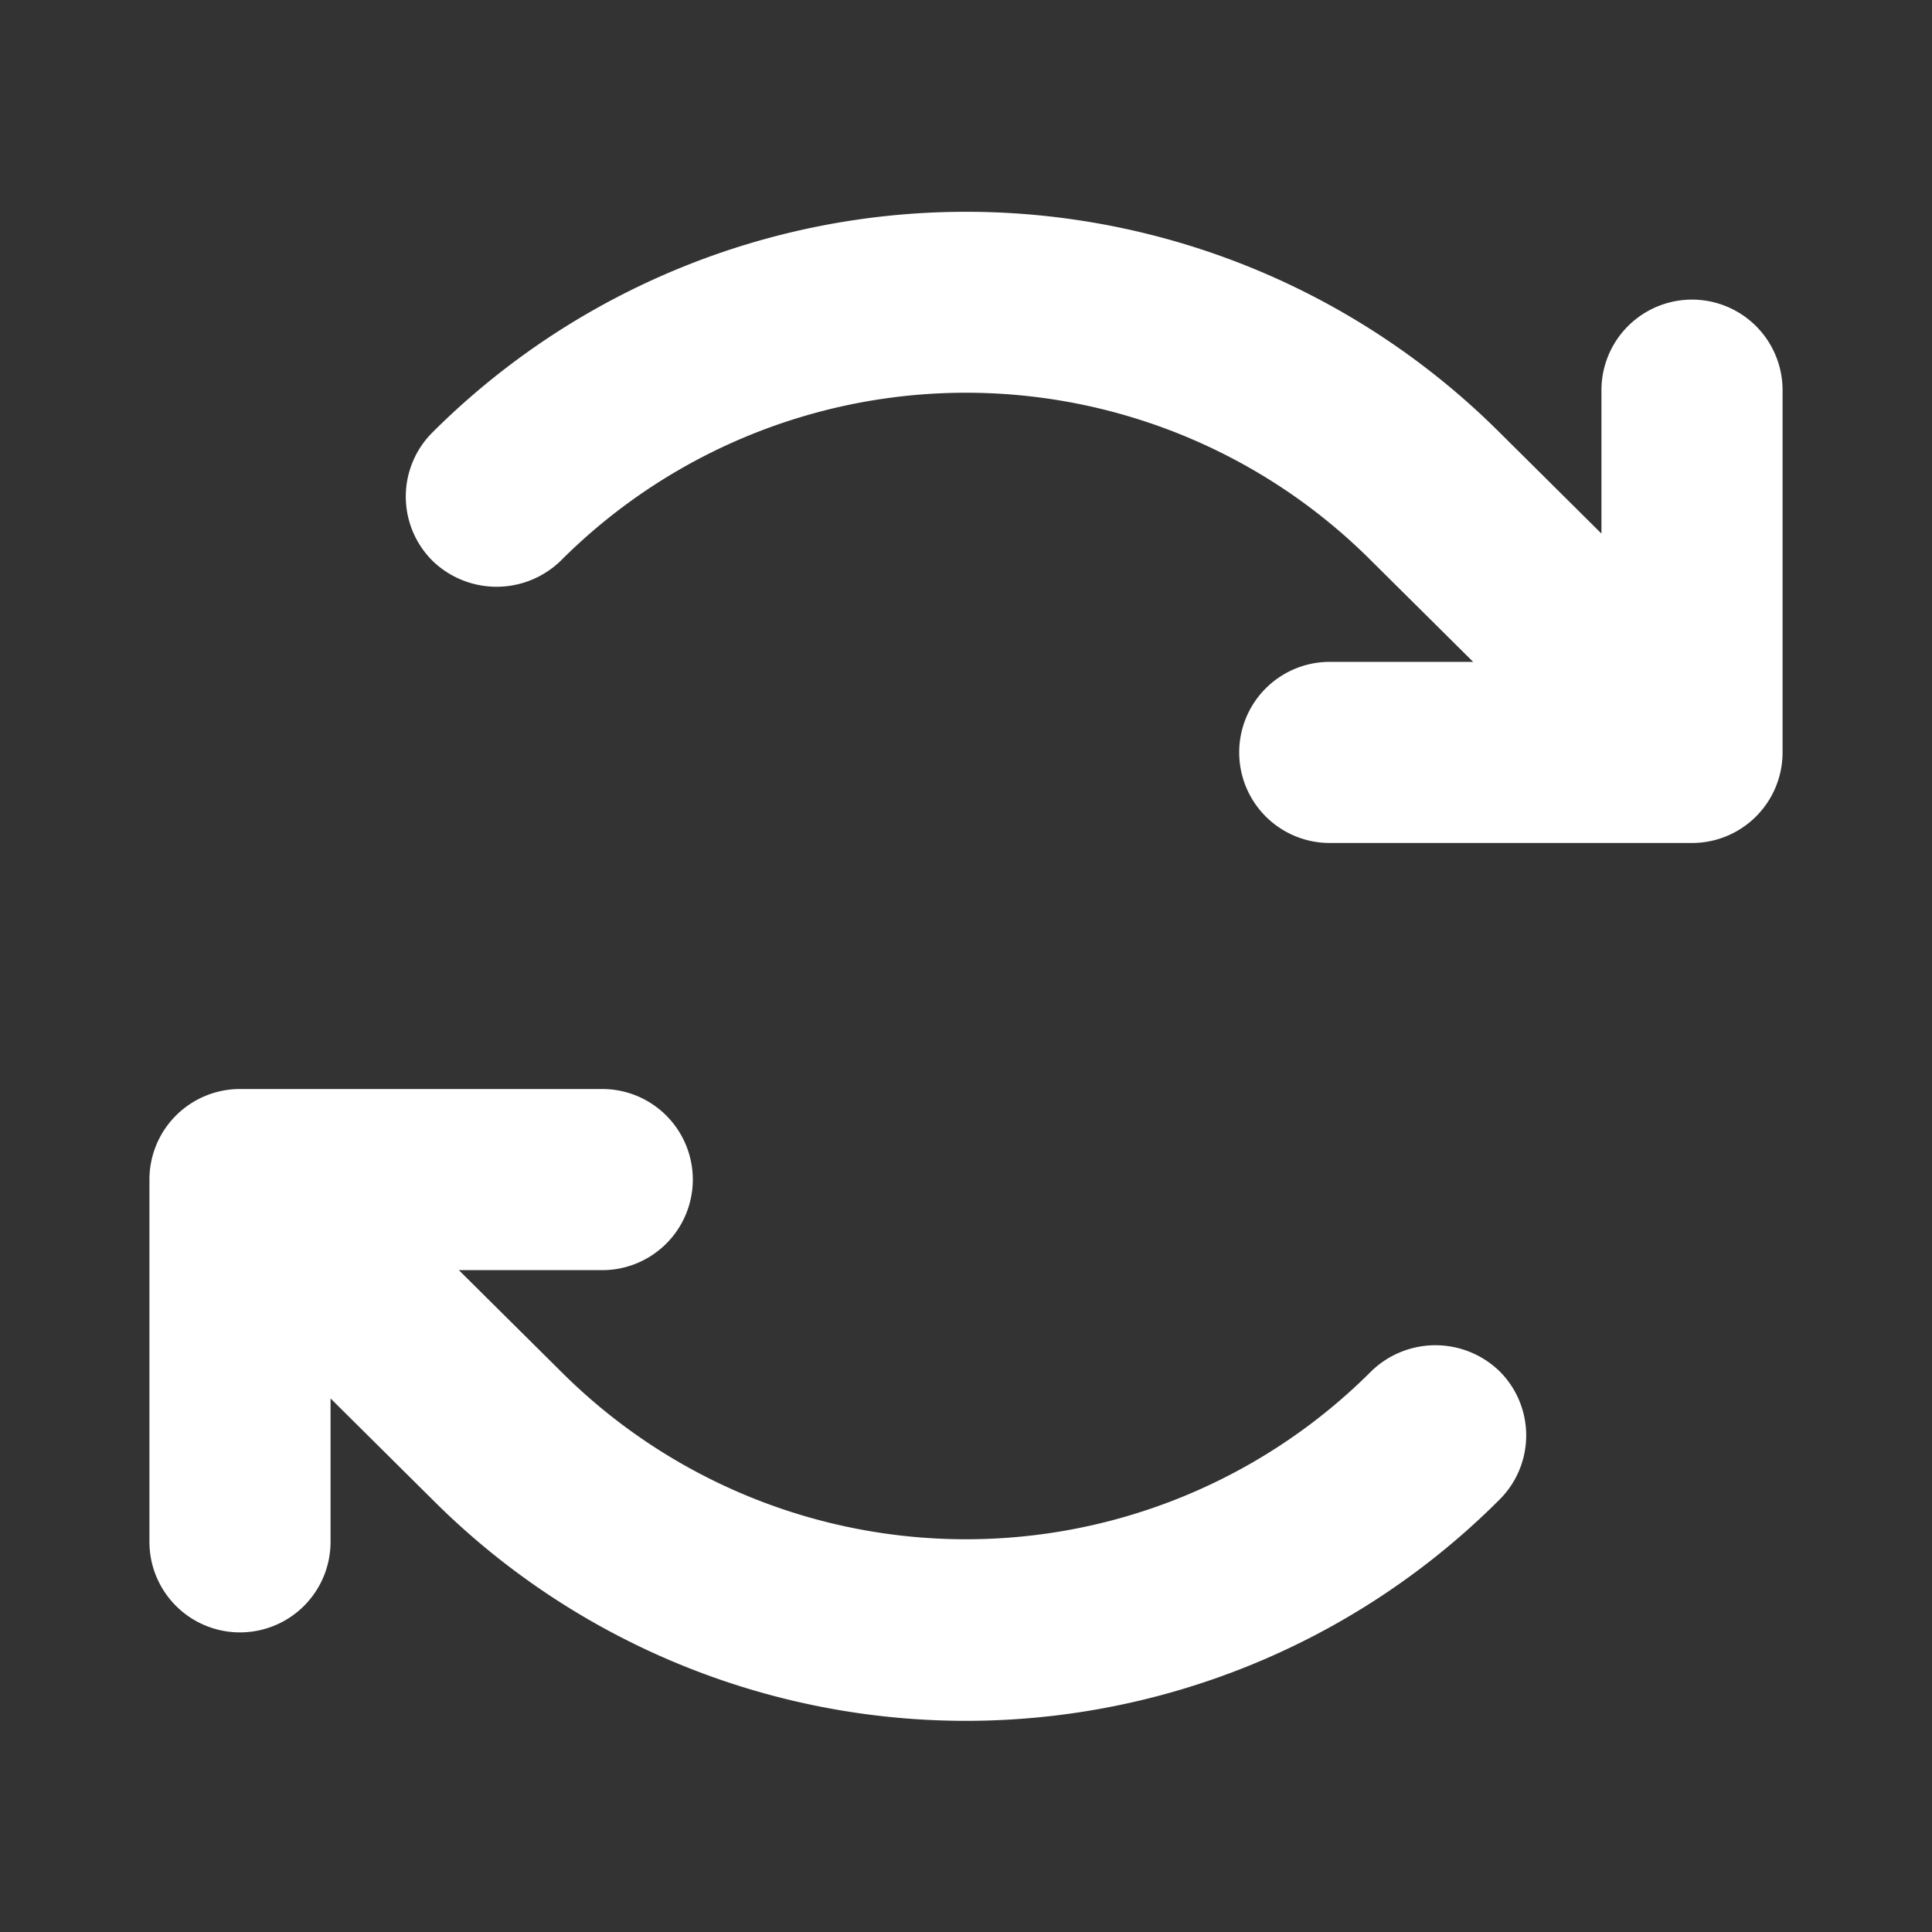
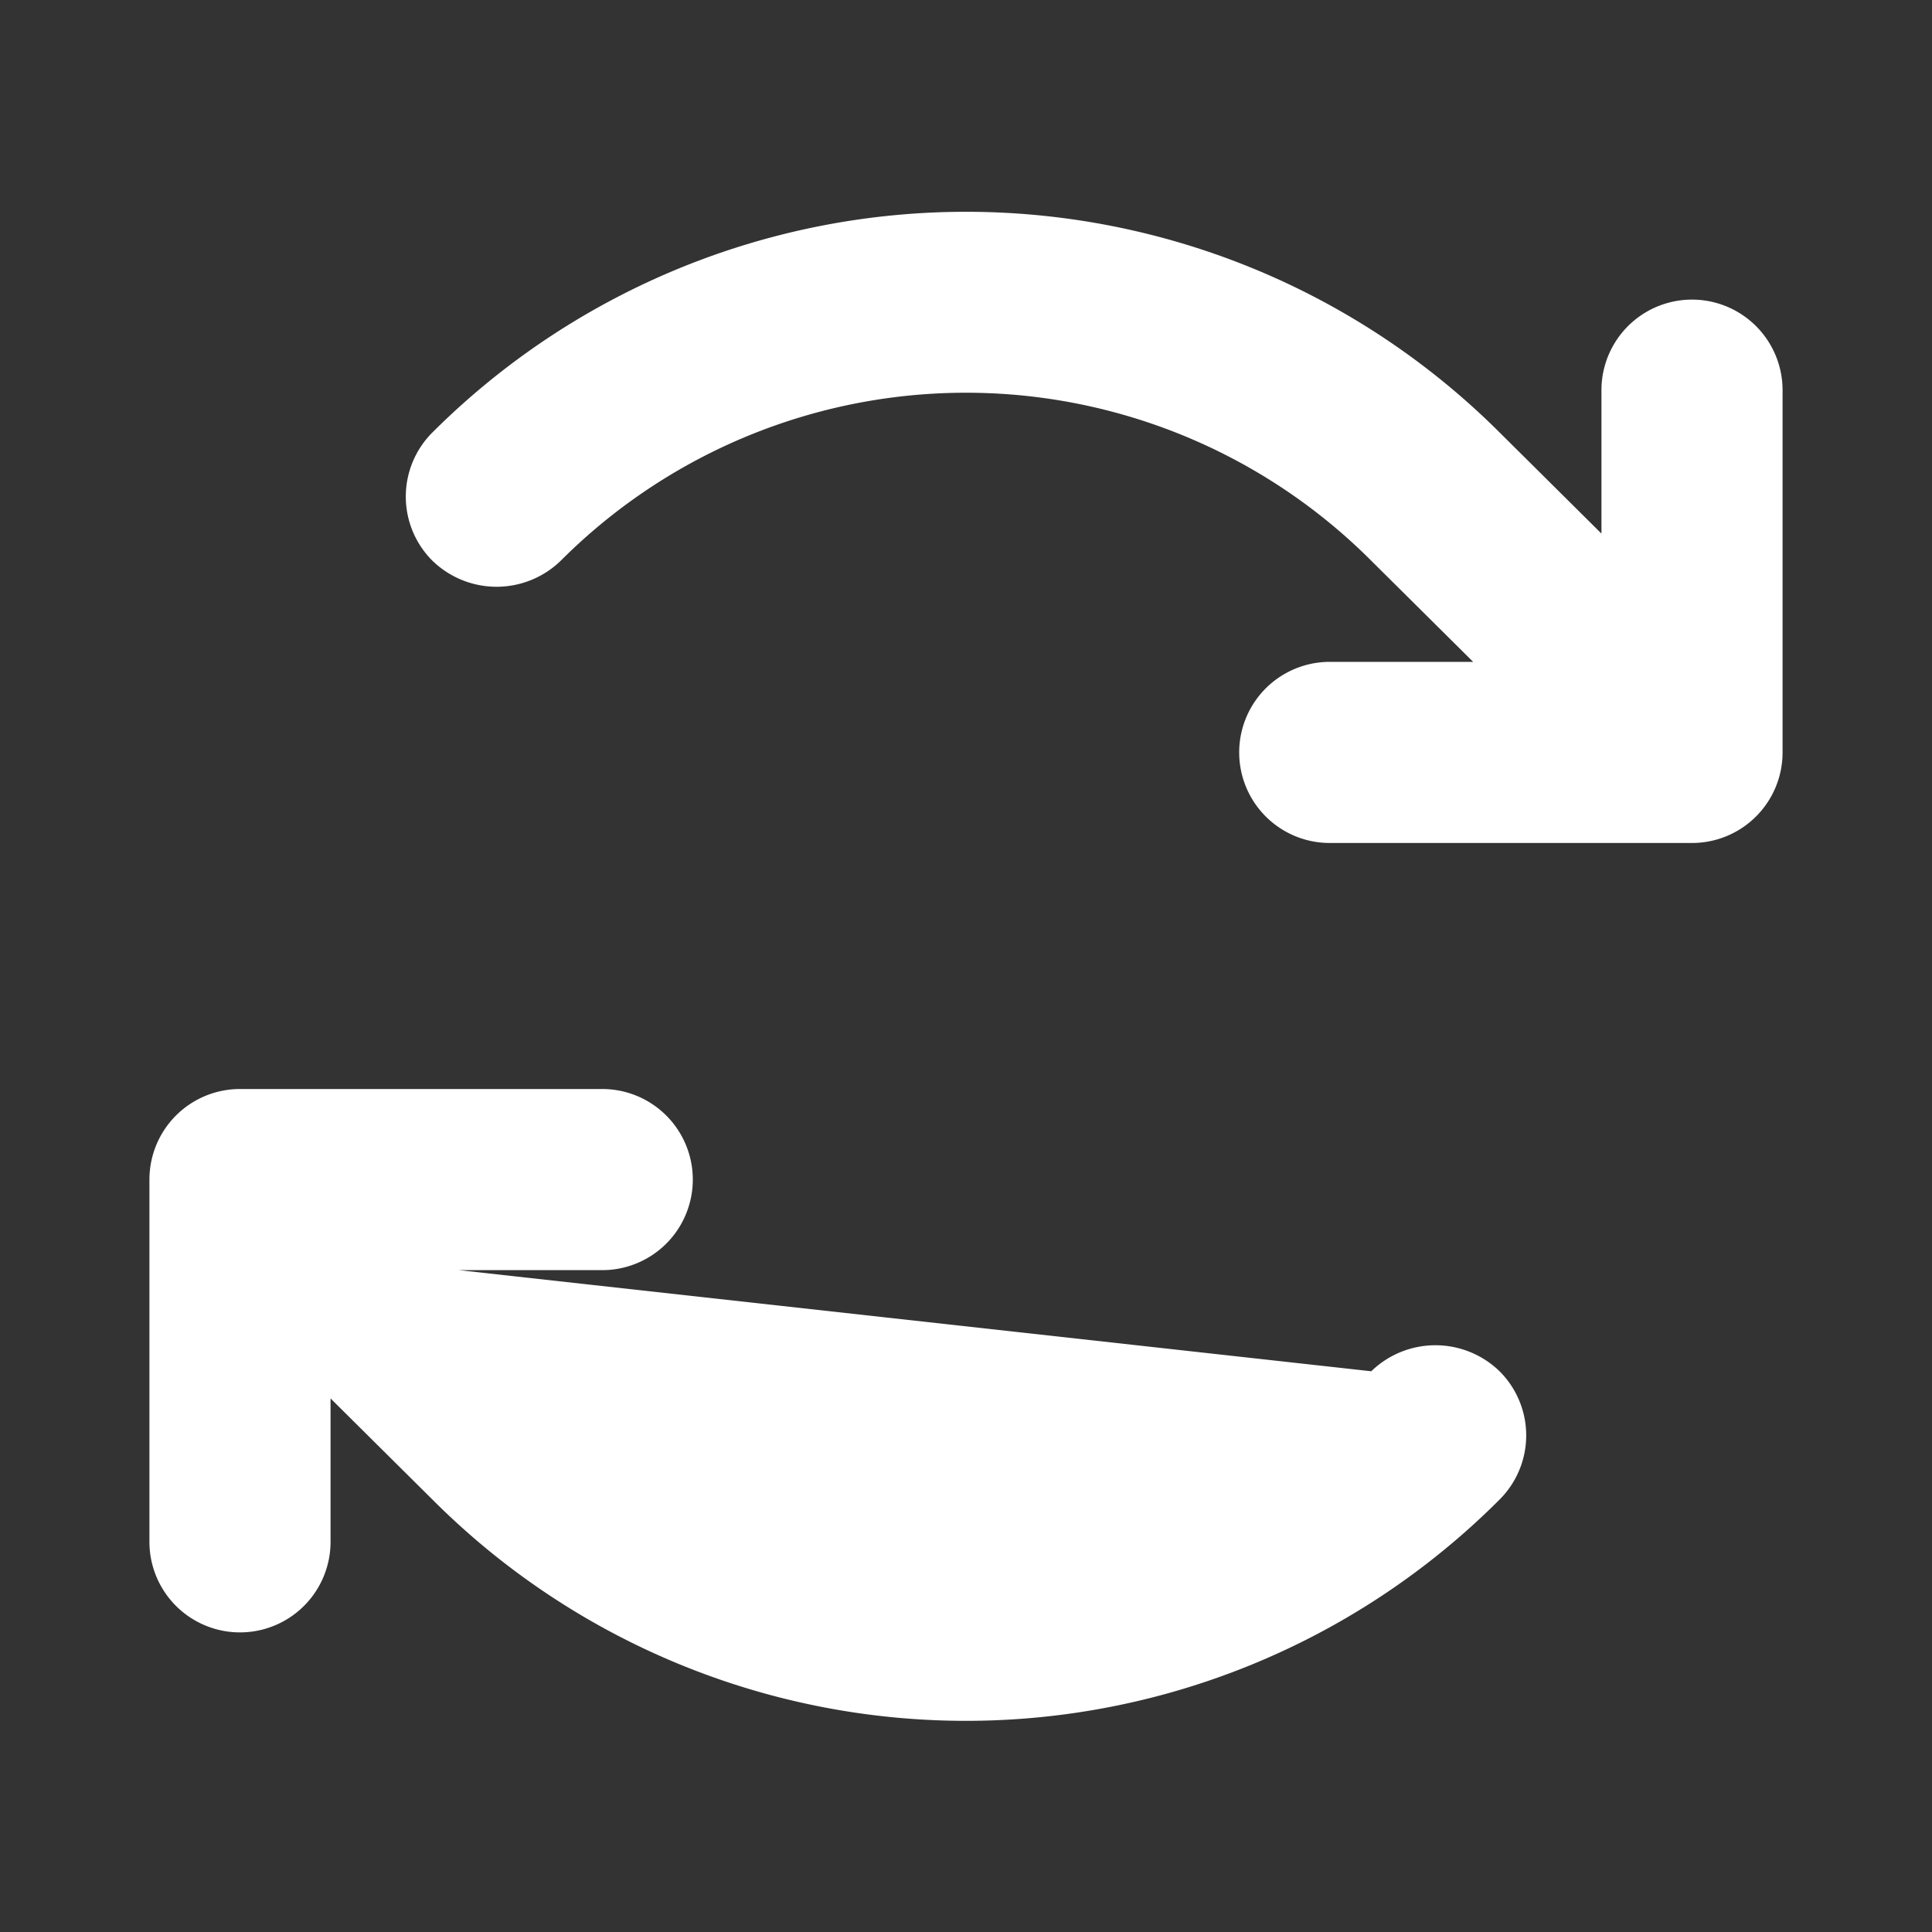
<svg xmlns="http://www.w3.org/2000/svg" viewBox="0 0 256 256">
  <rect x="0" y="0" width="256" height="256" fill="#333333" stroke="none" />
-   <path d="M236.2,51.7v48a12,12,0,0,1-12,12h-48a12,12,0,0,1,0-24h19L181.7,74.3a75.9,75.9,0,0,0-107.4,0,12.2,12.2,0,0,1-17,0,12,12,0,0,1,0-17,100.1,100.1,0,0,1,141.4,0l13.5,13.4v-19a12,12,0,1,1,24,0Zm-54.5,130a75.9,75.9,0,0,1-107.4,0L60.8,168.3h19a12,12,0,1,0,0-24h-48a12,12,0,0,0-12,12v48a12,12,0,0,0,24,0v-19l13.5,13.4a99.9,99.9,0,0,0,141.4,0,12,12,0,0,0,0-17A12.2,12.2,0,0,0,181.7,181.7Z" fill="white" />
+   <path d="M236.2,51.7v48a12,12,0,0,1-12,12h-48a12,12,0,0,1,0-24h19L181.7,74.3a75.9,75.9,0,0,0-107.4,0,12.2,12.2,0,0,1-17,0,12,12,0,0,1,0-17,100.1,100.1,0,0,1,141.4,0l13.5,13.4v-19a12,12,0,1,1,24,0Zm-54.5,130L60.8,168.3h19a12,12,0,1,0,0-24h-48a12,12,0,0,0-12,12v48a12,12,0,0,0,24,0v-19l13.5,13.4a99.9,99.9,0,0,0,141.4,0,12,12,0,0,0,0-17A12.2,12.2,0,0,0,181.7,181.7Z" fill="white" />
</svg>